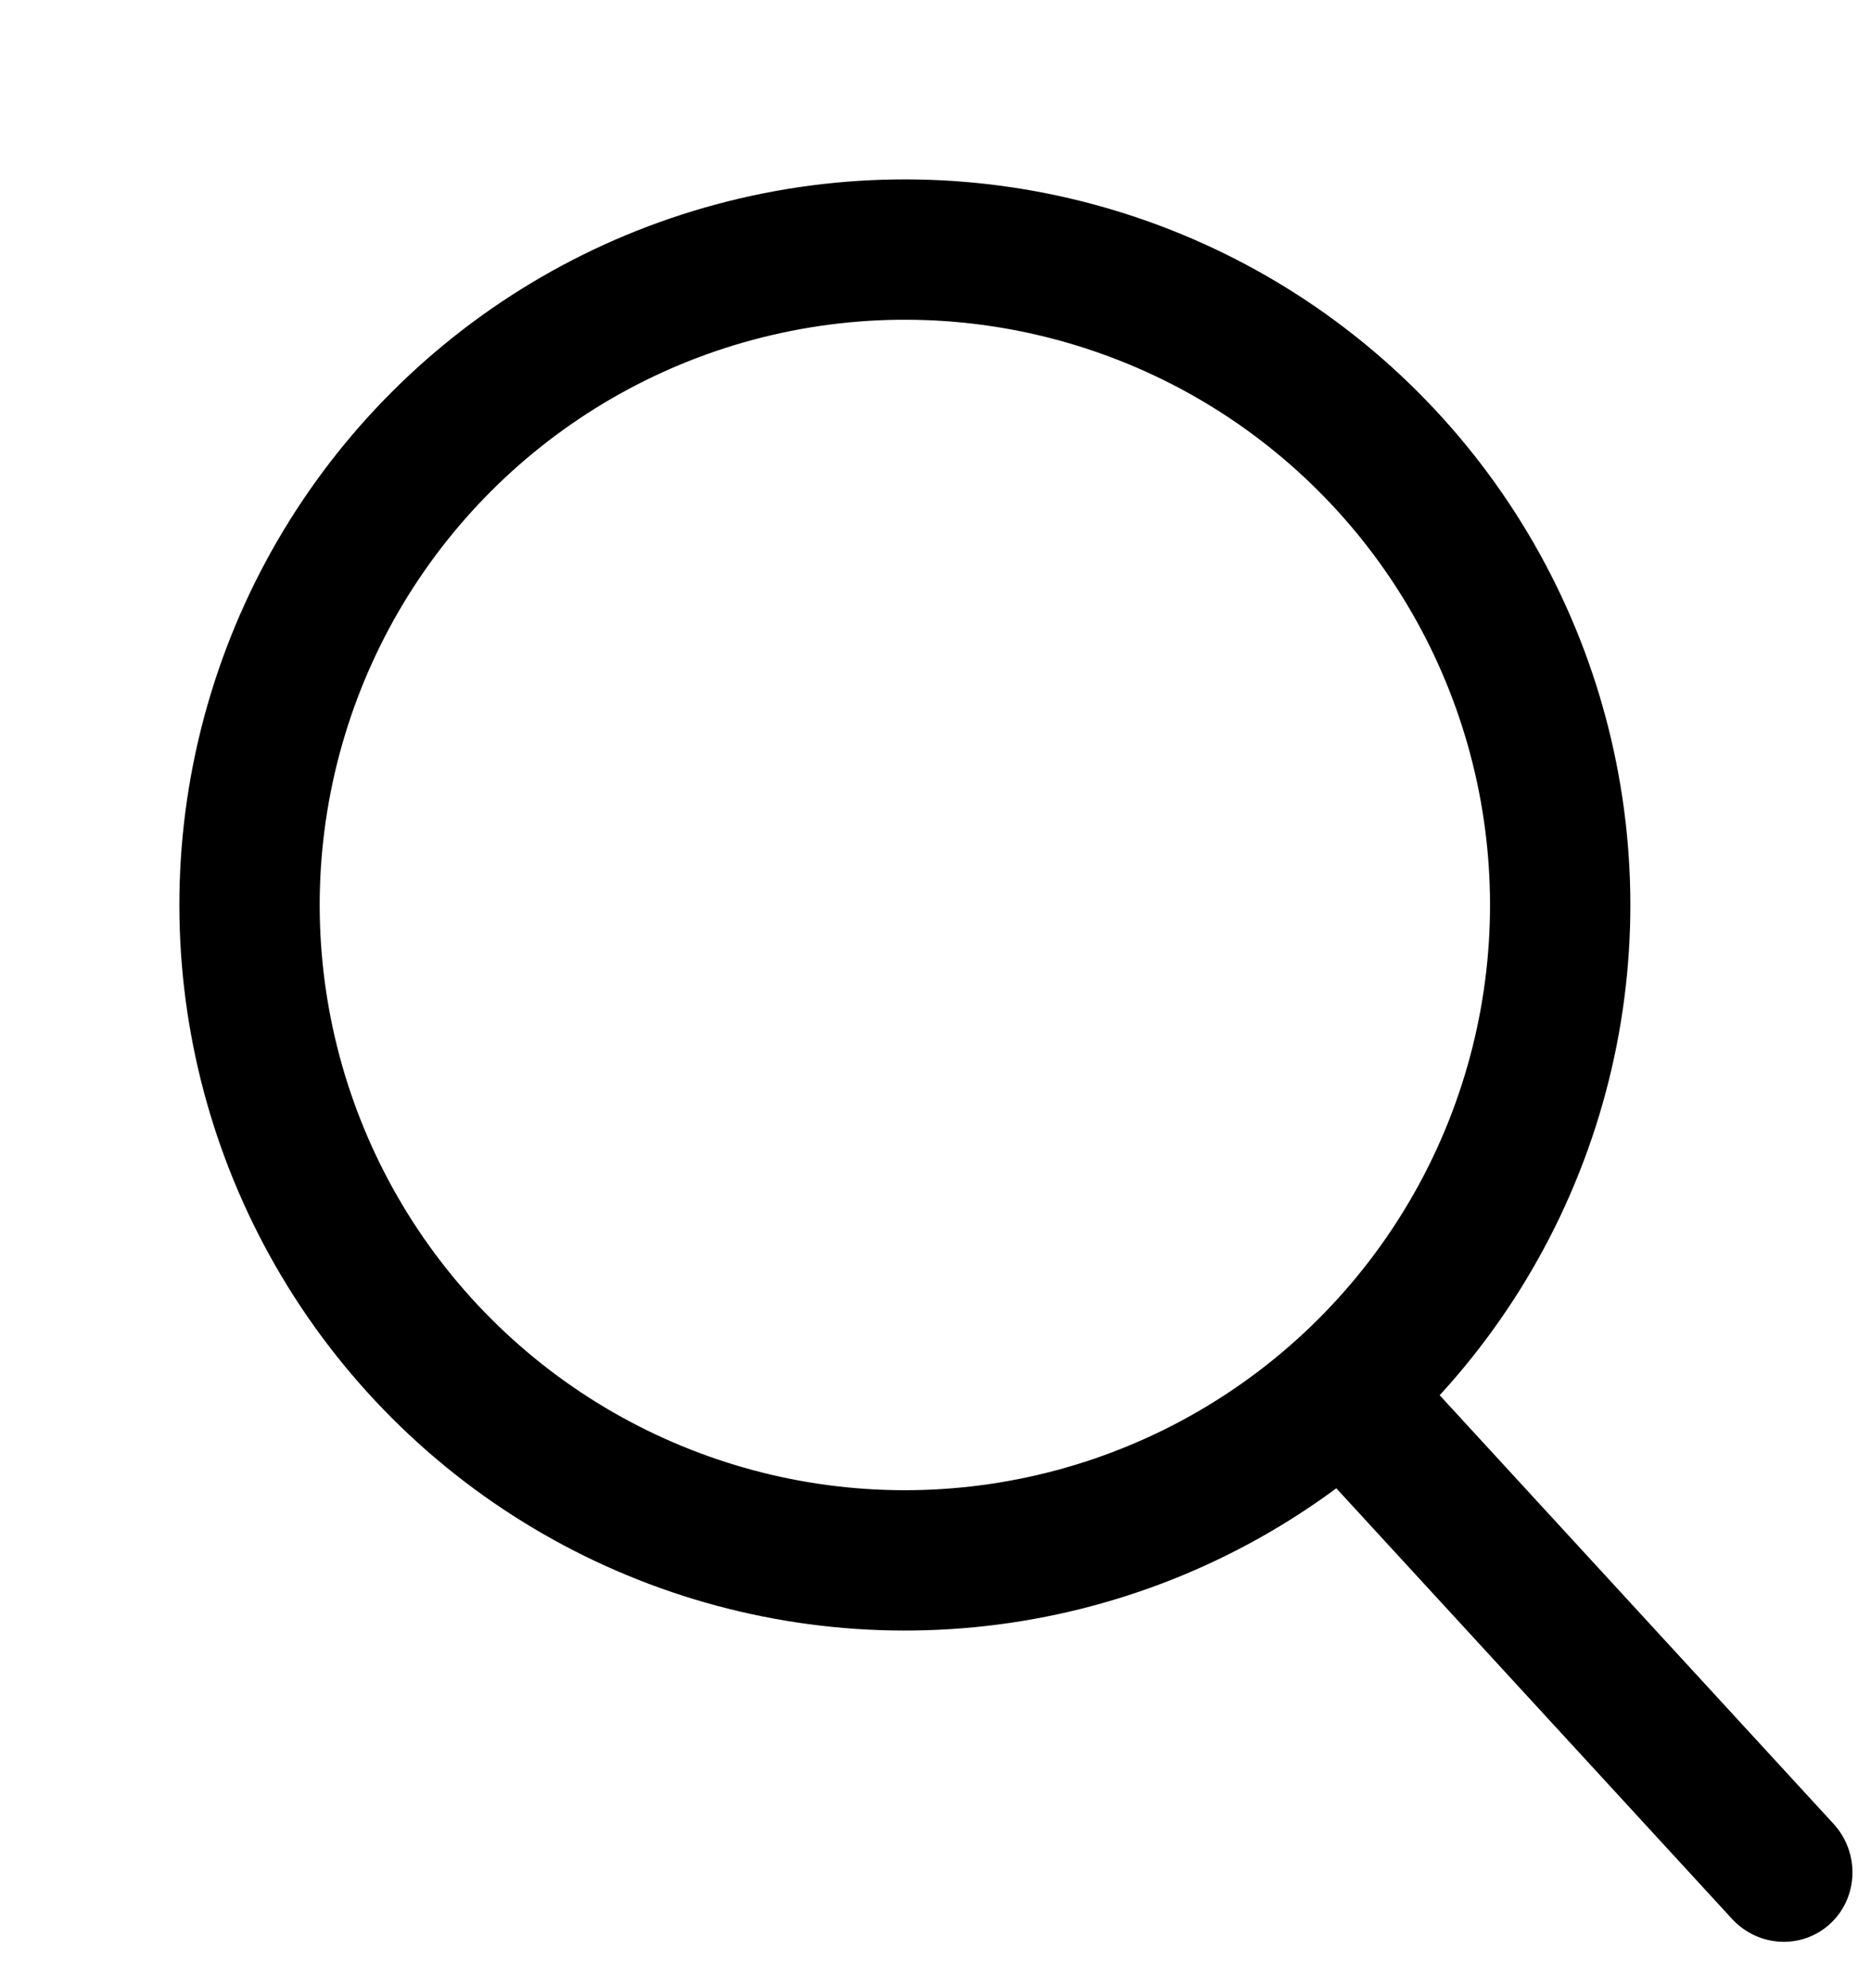
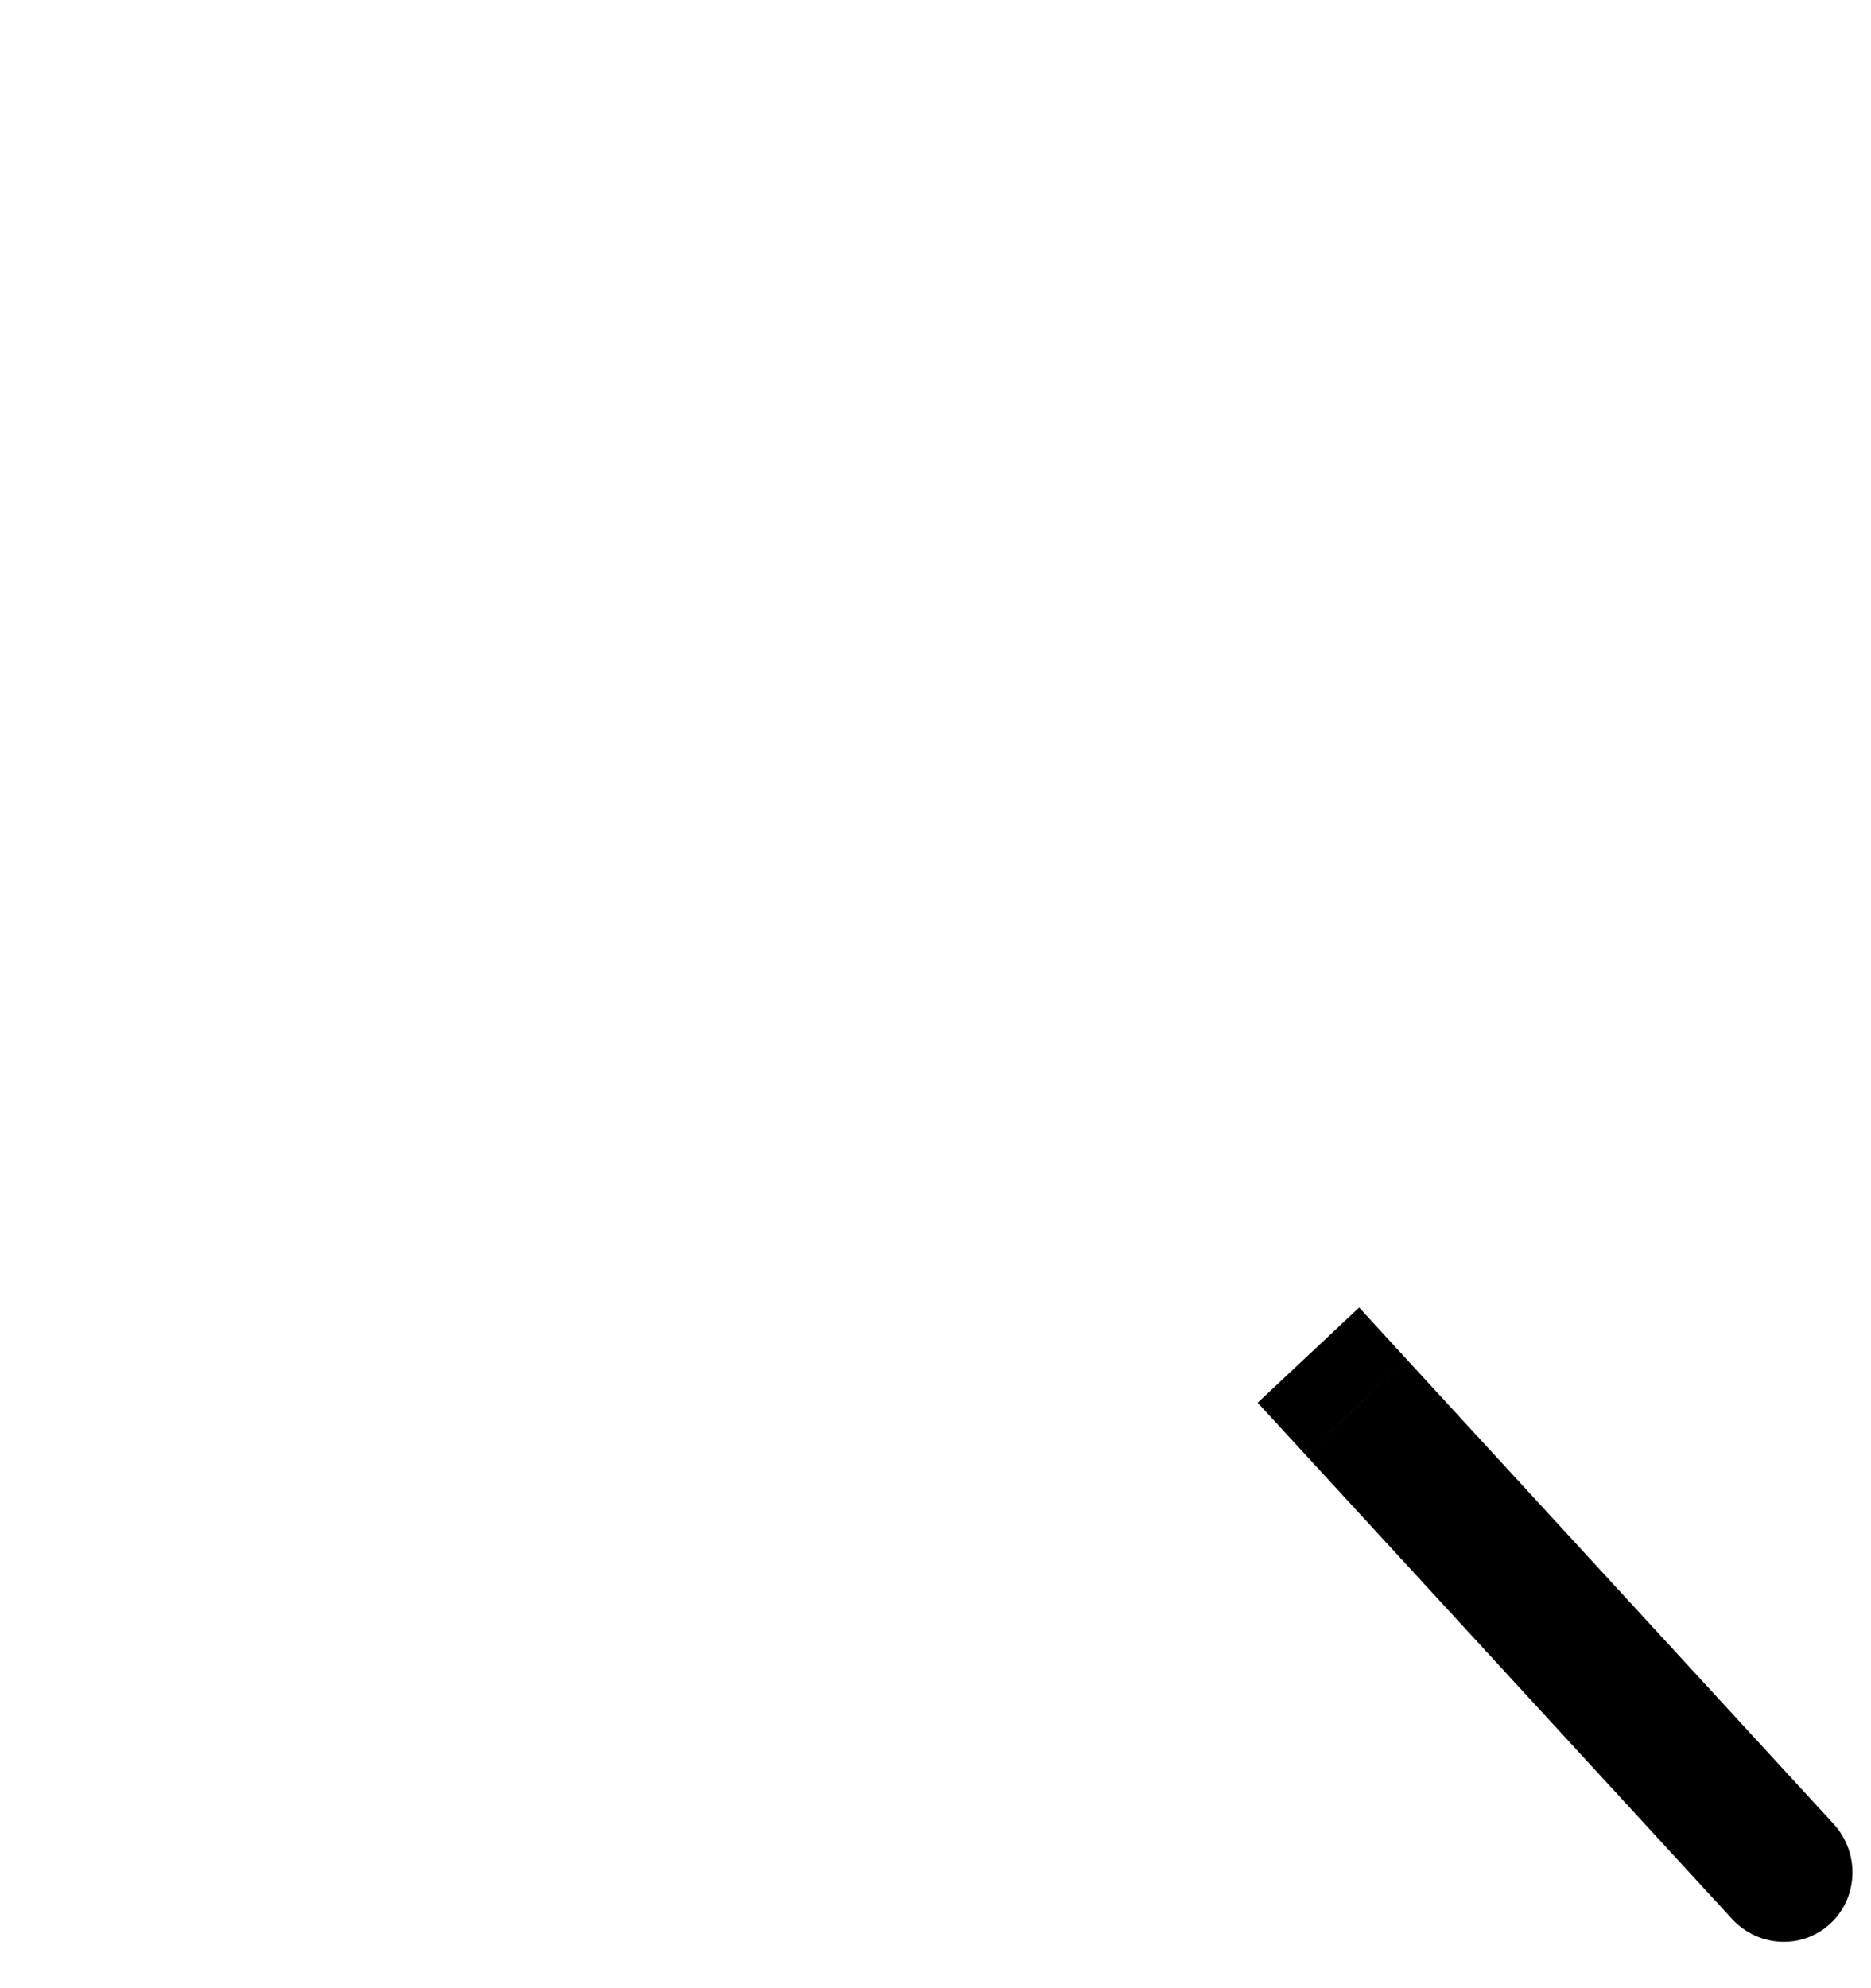
<svg xmlns="http://www.w3.org/2000/svg" width="16" height="17" viewBox="0 0 16 17" fill="none">
-   <path d="M14.811 16.407C15.037 16.653 15.415 16.67 15.654 16.446C15.894 16.221 15.905 15.839 15.678 15.593L14.811 16.407ZM12.032 11.626L11.623 11.18L10.755 11.994L11.165 12.44L12.032 11.626ZM15.245 16L15.678 15.593L12.032 11.626L11.599 12.033L11.165 12.44L14.811 16.407L15.245 16Z" fill="black" />
-   <circle cx="7.738" cy="7.738" r="5.604" transform="rotate(16.883 7.738 7.738)" stroke="black" stroke-width="1.2" />
+   <path d="M14.811 16.407C15.037 16.653 15.415 16.67 15.654 16.446C15.894 16.221 15.905 15.839 15.678 15.593L14.811 16.407M12.032 11.626L11.623 11.18L10.755 11.994L11.165 12.44L12.032 11.626ZM15.245 16L15.678 15.593L12.032 11.626L11.599 12.033L11.165 12.44L14.811 16.407L15.245 16Z" fill="black" />
</svg>